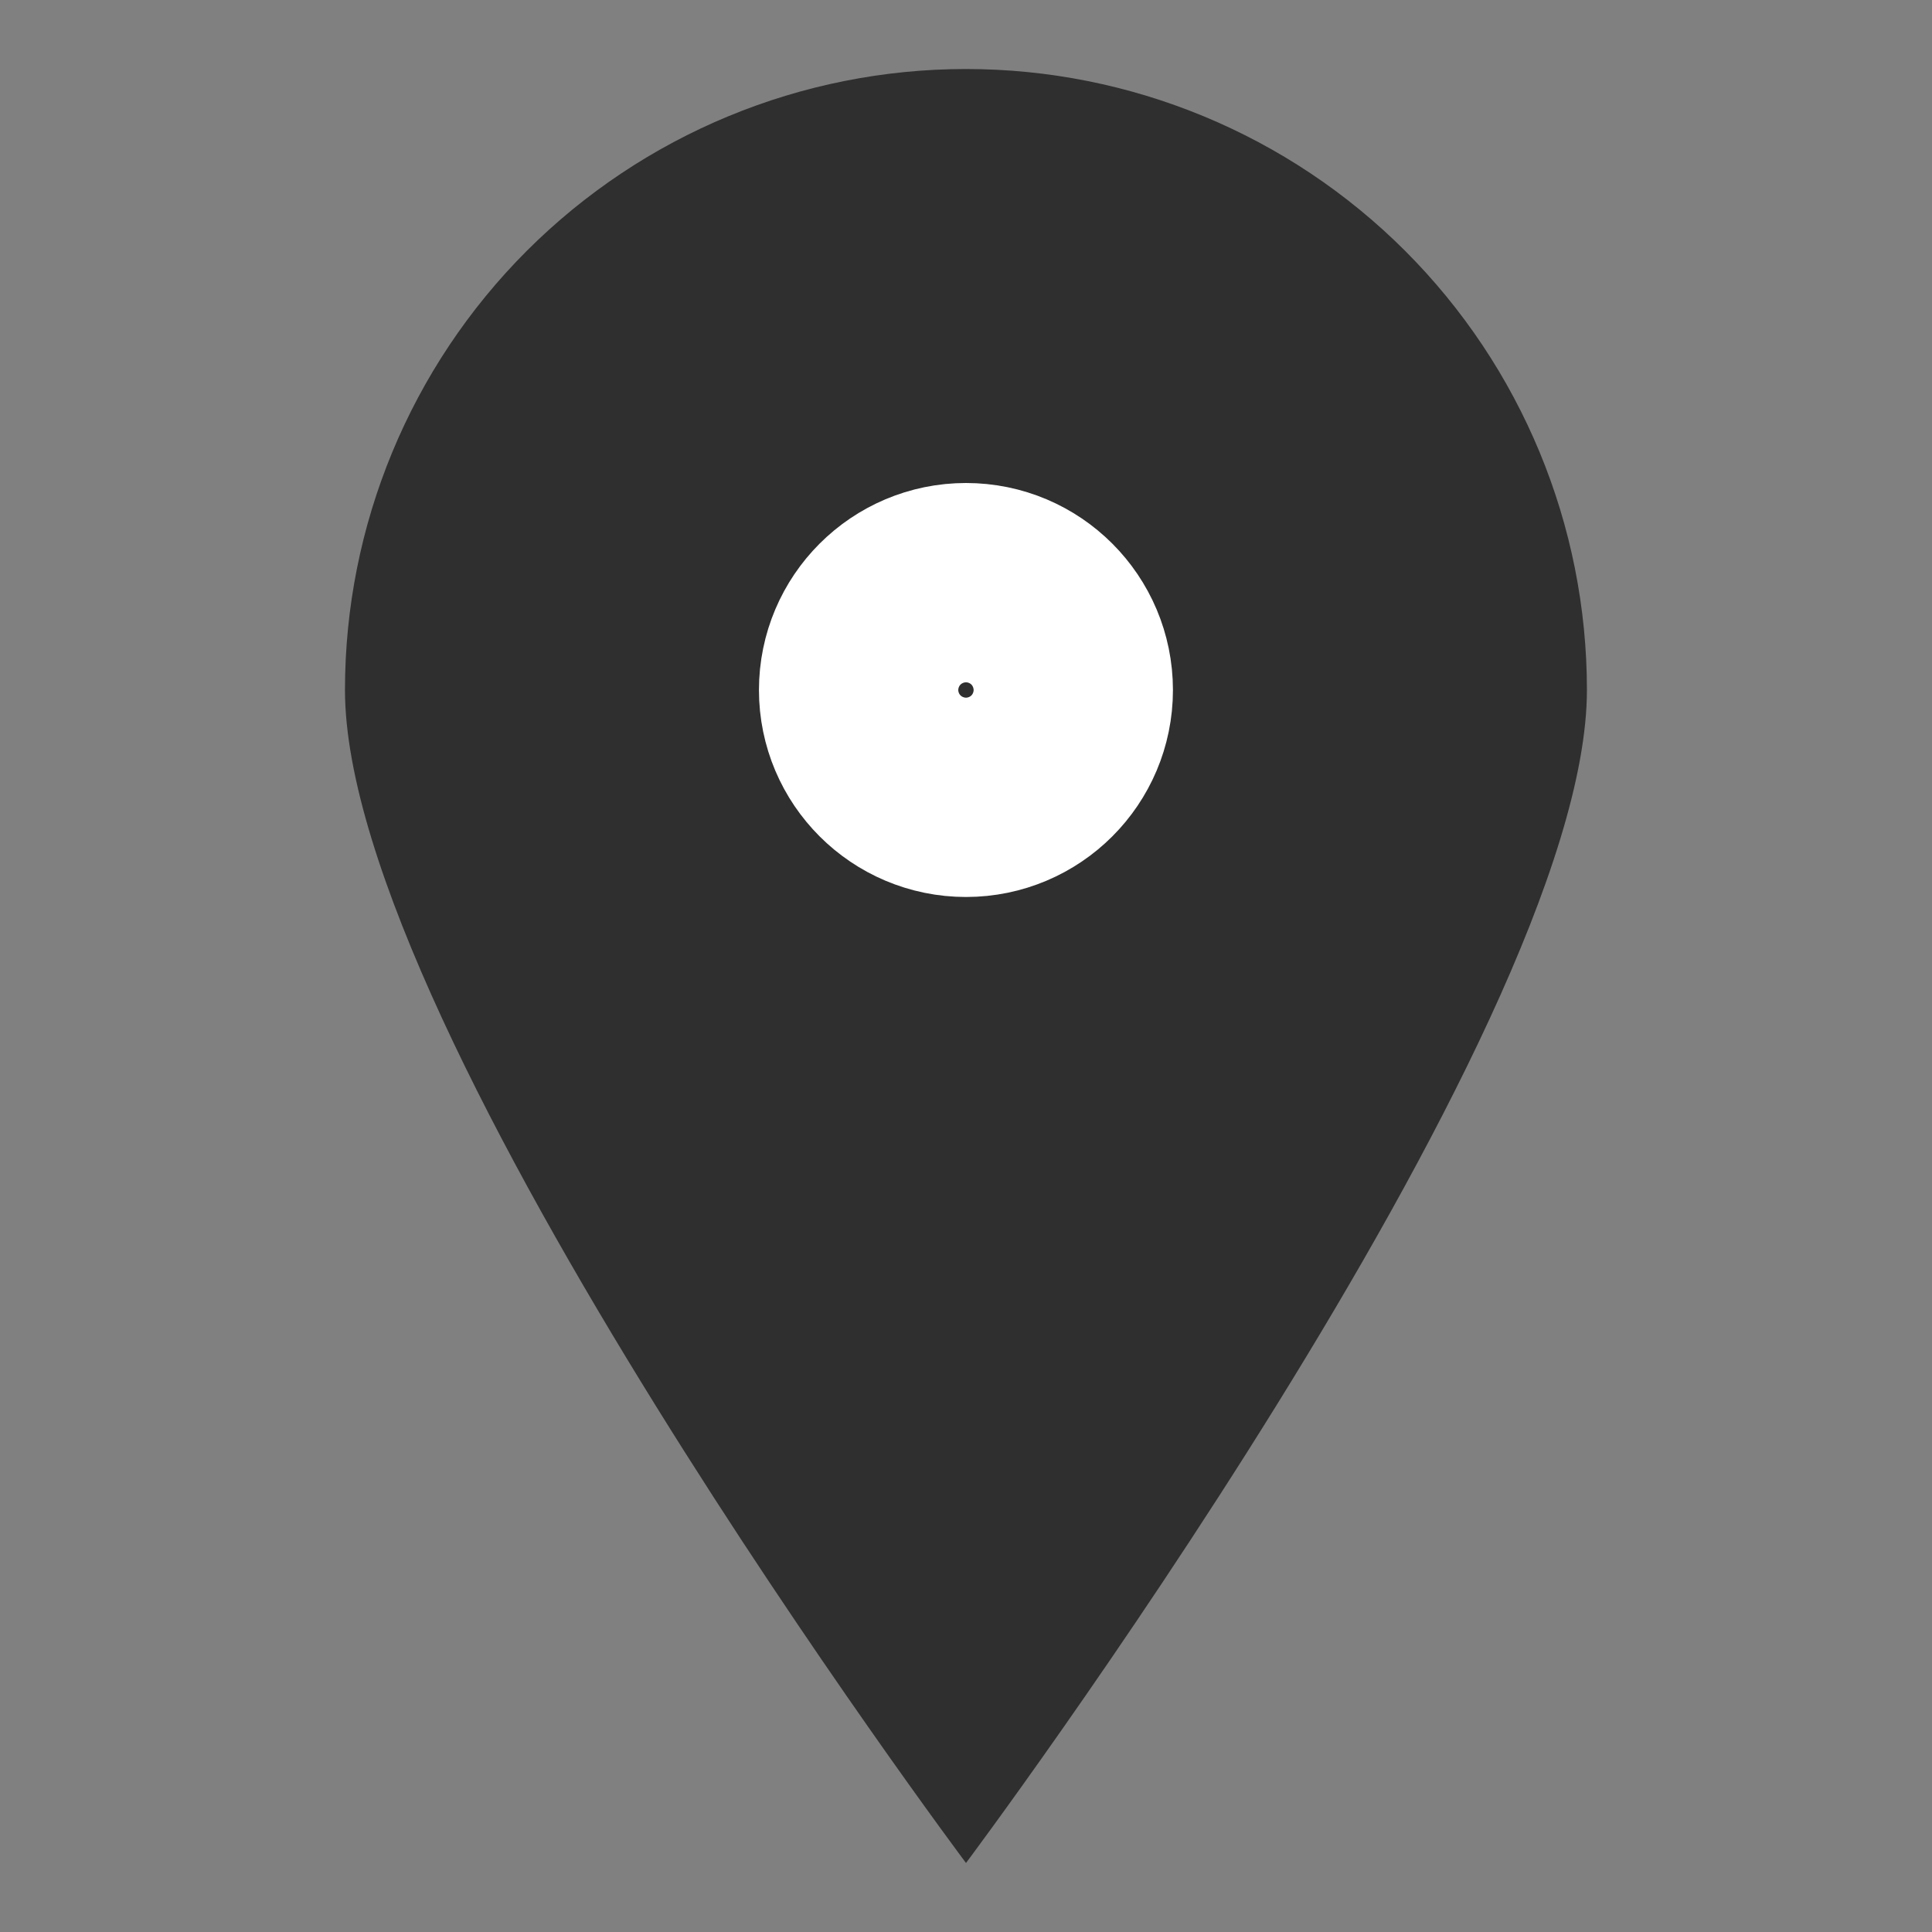
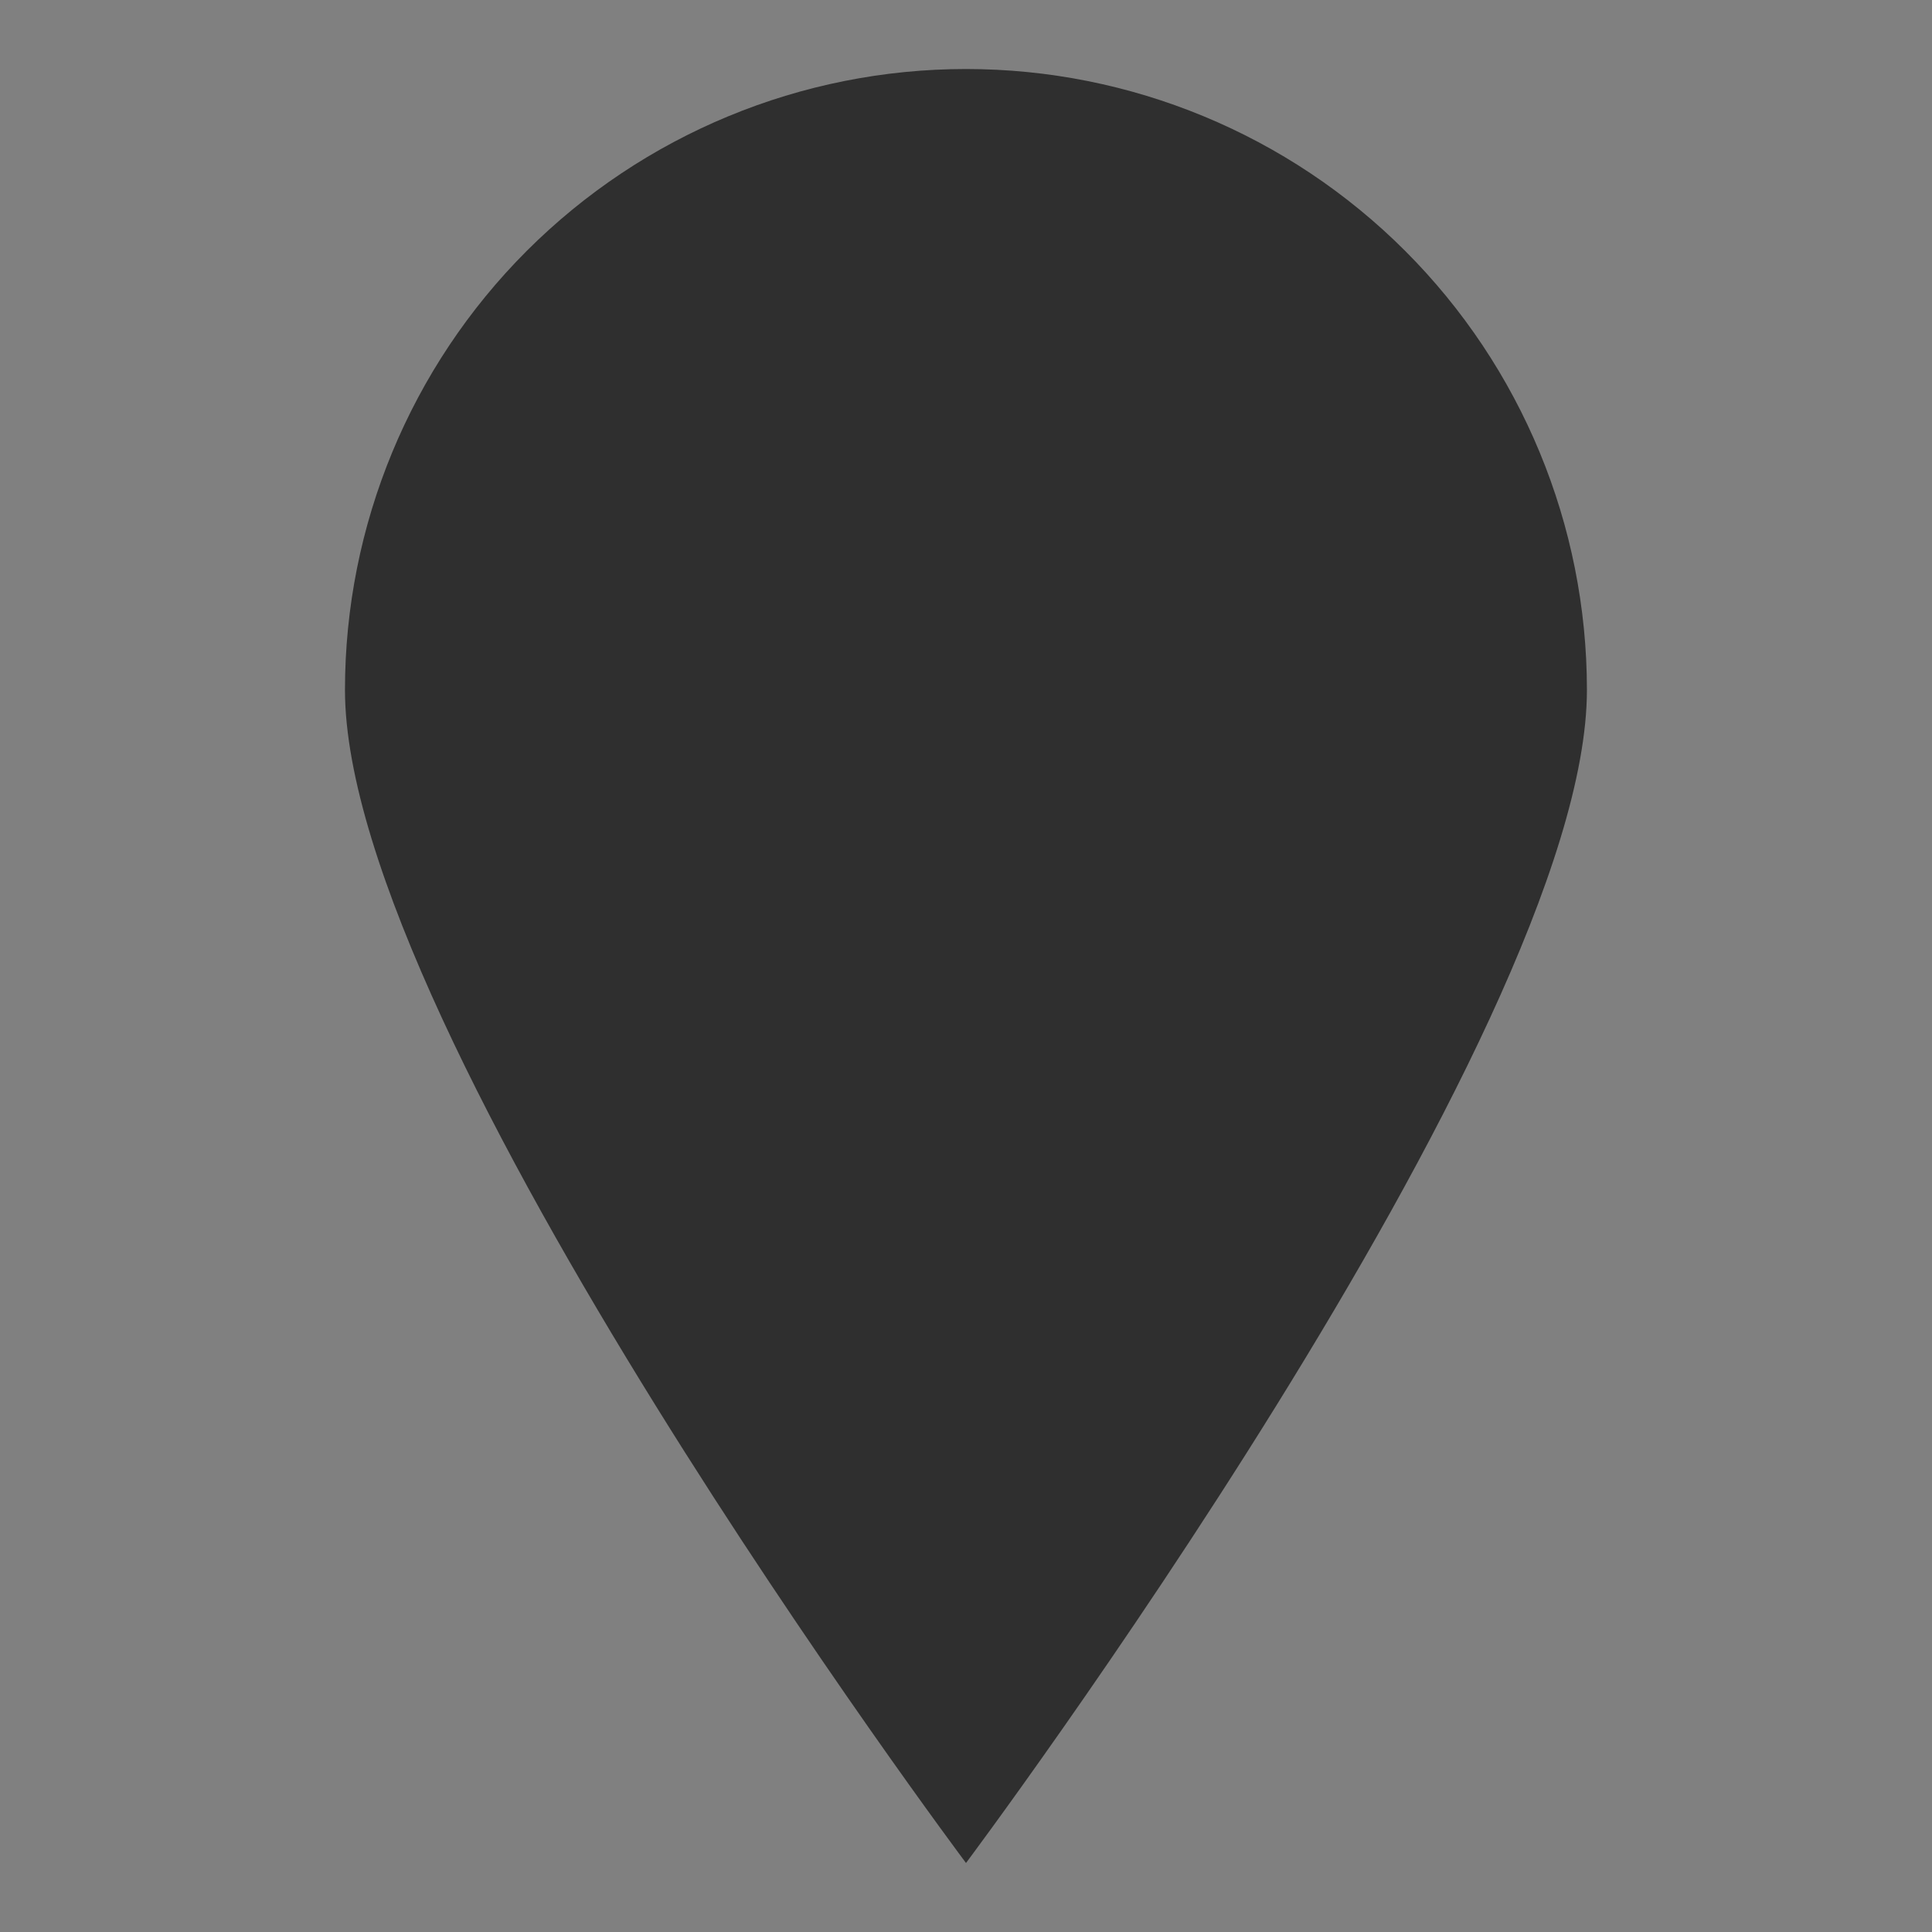
<svg xmlns="http://www.w3.org/2000/svg" width="18" height="18" viewBox="0 0 18 18" fill="none">
  <rect x="0" y="0" width="18" height="18" fill="#808080" stroke="none" />
  <path d="M14.785 6.428C14.785 9.63 9 17.357 9 17.357C9 17.357 3.214 9.63 3.214 6.428C3.214 4.894 3.823 3.422 4.908 2.337C5.994 1.252 7.465 0.643 9 0.643C10.534 0.643 12.006 1.252 13.091 2.337C14.176 3.422 14.785 4.894 14.785 6.428V6.428Z" fill="#2F2F2F" />
-   <path d="M9.928 6.429C9.928 6.941 9.513 7.357 9 7.357C8.487 7.357 8.071 6.941 8.071 6.429C8.071 5.916 8.487 5.5 9 5.5C9.513 5.5 9.928 5.916 9.928 6.429Z" stroke="white" stroke-width="2" stroke-linecap="round" stroke-linejoin="round" />
</svg>